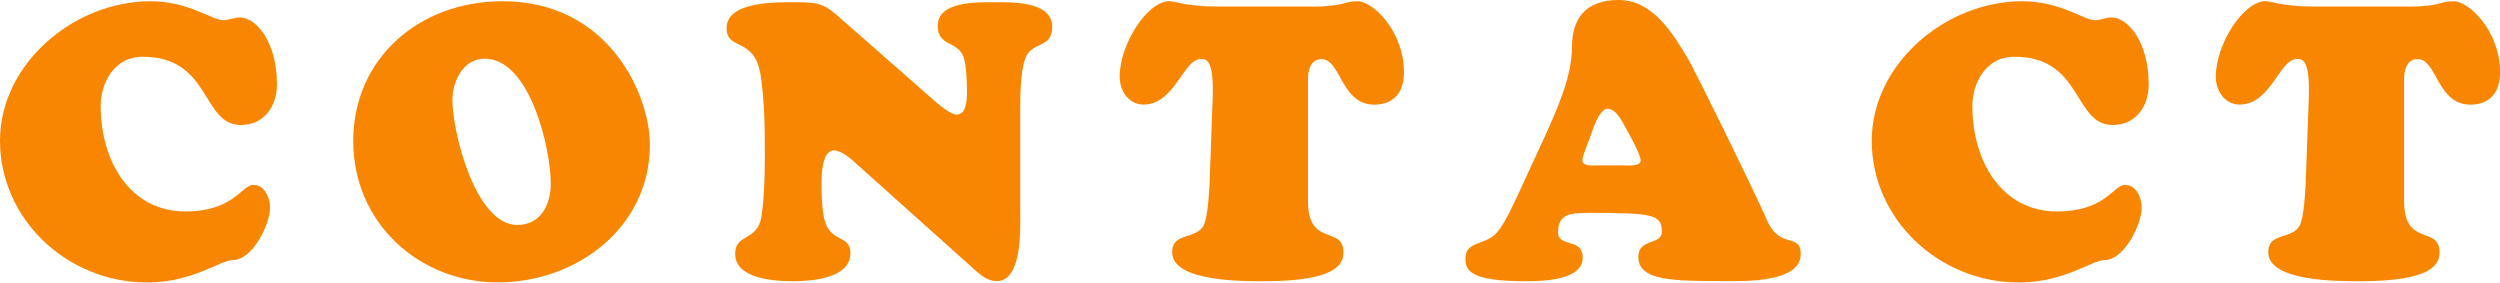
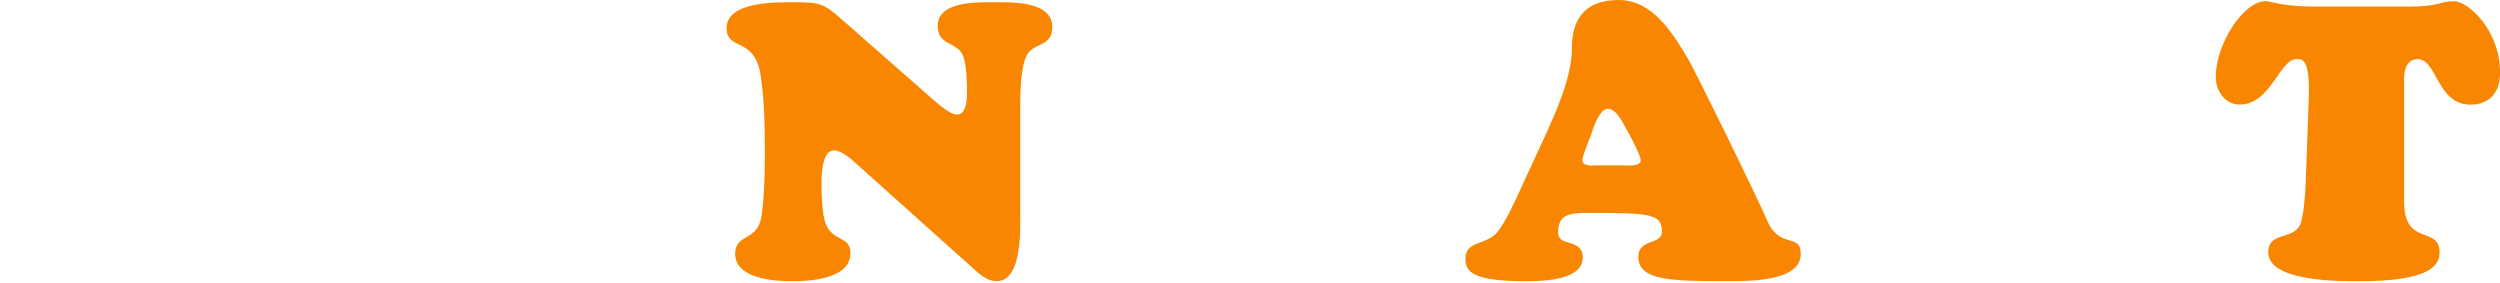
<svg xmlns="http://www.w3.org/2000/svg" id="_レイヤー_2" data-name="レイヤー 2" viewBox="0 0 298.17 33.68" width="298px">
  <defs>
    <style>
      .cls-1 {
        fill: #f98600;
      }
    </style>
  </defs>
  <g id="_レイヤー_1-2" data-name="レイヤー 1">
    <g>
-       <path class="cls-1" d="m17.94.14c4.51,0,7.41,2.25,8.6,2.25,1.01,0,1.29-.32,2.07-.32,1.93,0,4.42,2.9,4.42,8,0,2.62-1.56,4.83-4.28,4.83-4.74,0-3.54-8.14-11.73-8.14-3.54,0-5.01,3.31-5.01,5.84,0,6.81,3.63,12.61,10.08,12.61,5.84,0,6.72-3.17,8.14-3.17,1.33,0,1.98,1.56,1.98,2.71,0,2.02-2.12,6.26-4.42,6.26-1.56,0-4.79,2.67-10.21,2.67C7.91,33.68,0,26.04,0,16.79S8.88.14,17.94.14Z" />
-       <path class="cls-1" d="m42.13,16.79C42.13,7.04,49.91.14,59.94.14c12.7,0,17.57,11.18,17.57,17.11,0,9.89-8.74,16.42-18.13,16.42s-17.25-7.08-17.25-16.88Zm15.69-9.8c-2.58,0-3.86,2.67-3.86,4.92,0,3.91,2.76,14.91,7.73,14.91,2.81,0,4-2.44,4-4.92,0-4.19-2.48-14.91-7.87-14.91Z" />
      <path class="cls-1" d="m111.28,11.87c.55.46,2.03,1.79,2.85,1.79,1.15,0,1.2-1.89,1.2-2.67,0-1.15-.05-3.13-.41-4.19-.64-1.93-3.08-1.24-3.08-3.73,0-2.94,4.69-2.81,6.62-2.81s7.04-.23,7.04,2.94c0,2.62-2.44,1.66-3.22,3.77-.6,1.66-.6,4.51-.6,6.26v11.92c0,2.07.28,8.37-2.81,8.37-.92,0-1.7-.55-2.39-1.15l-14.22-12.74c-.64-.6-1.84-1.7-2.81-1.7-1.43,0-1.47,2.99-1.47,3.96,0,1.29.05,2.99.32,4.19.69,2.94,3.13,1.84,3.13,4.09,0,3.08-4.74,3.36-6.9,3.36s-6.85-.28-6.85-3.27c0-2.44,2.67-1.47,3.13-4.42.32-1.98.41-4.88.41-6.95,0-3.31,0-6.67-.51-9.98-.74-4.6-4.05-2.81-4.05-5.57,0-3.27,6.21-3.08,8.28-3.08,2.85,0,3.36.18,5.43,2.02l10.9,9.57Z" />
-       <path class="cls-1" d="m156.45.78c1.98,0,2.9-.18,3.59-.32.64-.18,1.01-.32,1.89-.32,1.79,0,5.52,3.54,5.52,8.51,0,2.3-1.2,3.82-3.54,3.82-4,0-3.96-5.43-6.3-5.43-1.79,0-1.61,2.48-1.61,2.85v14.12c0,5.47,4.23,2.85,4.23,6.07,0,1.43-.87,3.45-9.48,3.45-2.35,0-10.95.09-10.95-3.45,0-2.44,2.85-1.47,3.77-3.22.46-.97.64-3.73.69-4.88l.37-10.17c.18-4.83-.78-4.78-1.43-4.78-2.07,0-3.08,5.43-6.81,5.43-1.79,0-2.85-1.66-2.85-3.31,0-3.91,3.31-9.02,5.93-9.02.32,0,.83.14,1.7.32.87.14,2.12.32,3.96.32h11.32Z" />
      <path class="cls-1" d="m184.18,16.42c1.43-3.17,3.31-7.22,3.31-10.86,0-3.17,1.47-5.57,5.57-5.57s6.53,4.09,8.33,7.13c.78,1.33,7.73,15.41,9.38,19.18,1.52,3.5,4,1.38,4,4,0,3.36-6.53,3.22-8.83,3.22-6.58,0-10.54-.05-10.54-2.9,0-2.21,2.81-1.38,2.81-2.99,0-2.07-1.15-2.25-8.56-2.25-2.39,0-3.82.09-3.82,2.35,0,1.79,2.94.6,2.94,2.99,0,2.76-4.97,2.81-6.81,2.81-6.58,0-7.18-1.24-7.18-2.71,0-2.16,2.48-1.52,3.82-3.17,1.01-1.24,1.98-3.45,2.67-4.92l2.9-6.3Zm9.66,3.31c.46,0,1.84.09,1.84-.6s-1.33-3.08-1.7-3.73c-.41-.74-1.2-2.44-2.21-2.44-1.1,0-1.89,2.76-2.07,3.27-.18.51-.97,2.3-.97,2.85,0,.78,1.15.64,1.66.64h3.45Z" />
-       <path class="cls-1" d="m241.18.14c4.51,0,7.41,2.25,8.6,2.25,1.01,0,1.29-.32,2.07-.32,1.93,0,4.42,2.9,4.42,8,0,2.62-1.56,4.83-4.28,4.83-4.74,0-3.54-8.14-11.73-8.14-3.54,0-5.02,3.31-5.02,5.84,0,6.81,3.63,12.61,10.08,12.61,5.84,0,6.72-3.17,8.14-3.17,1.33,0,1.98,1.56,1.98,2.71,0,2.02-2.12,6.26-4.42,6.26-1.56,0-4.78,2.67-10.21,2.67-9.66,0-17.57-7.64-17.57-16.88S232.11.14,241.18.14Z" />
      <path class="cls-1" d="m287.18.78c1.98,0,2.9-.18,3.59-.32.64-.18,1.01-.32,1.89-.32,1.79,0,5.52,3.54,5.52,8.51,0,2.3-1.2,3.82-3.54,3.82-4,0-3.96-5.43-6.3-5.43-1.79,0-1.61,2.48-1.61,2.85v14.12c0,5.47,4.23,2.85,4.23,6.07,0,1.43-.88,3.45-9.48,3.45-2.35,0-10.95.09-10.95-3.45,0-2.44,2.85-1.47,3.77-3.22.46-.97.64-3.73.69-4.88l.37-10.17c.18-4.83-.78-4.78-1.43-4.78-2.07,0-3.08,5.43-6.81,5.43-1.79,0-2.85-1.66-2.85-3.31,0-3.91,3.31-9.02,5.93-9.02.32,0,.83.14,1.7.32.87.14,2.12.32,3.96.32h11.32Z" />
    </g>
  </g>
</svg>